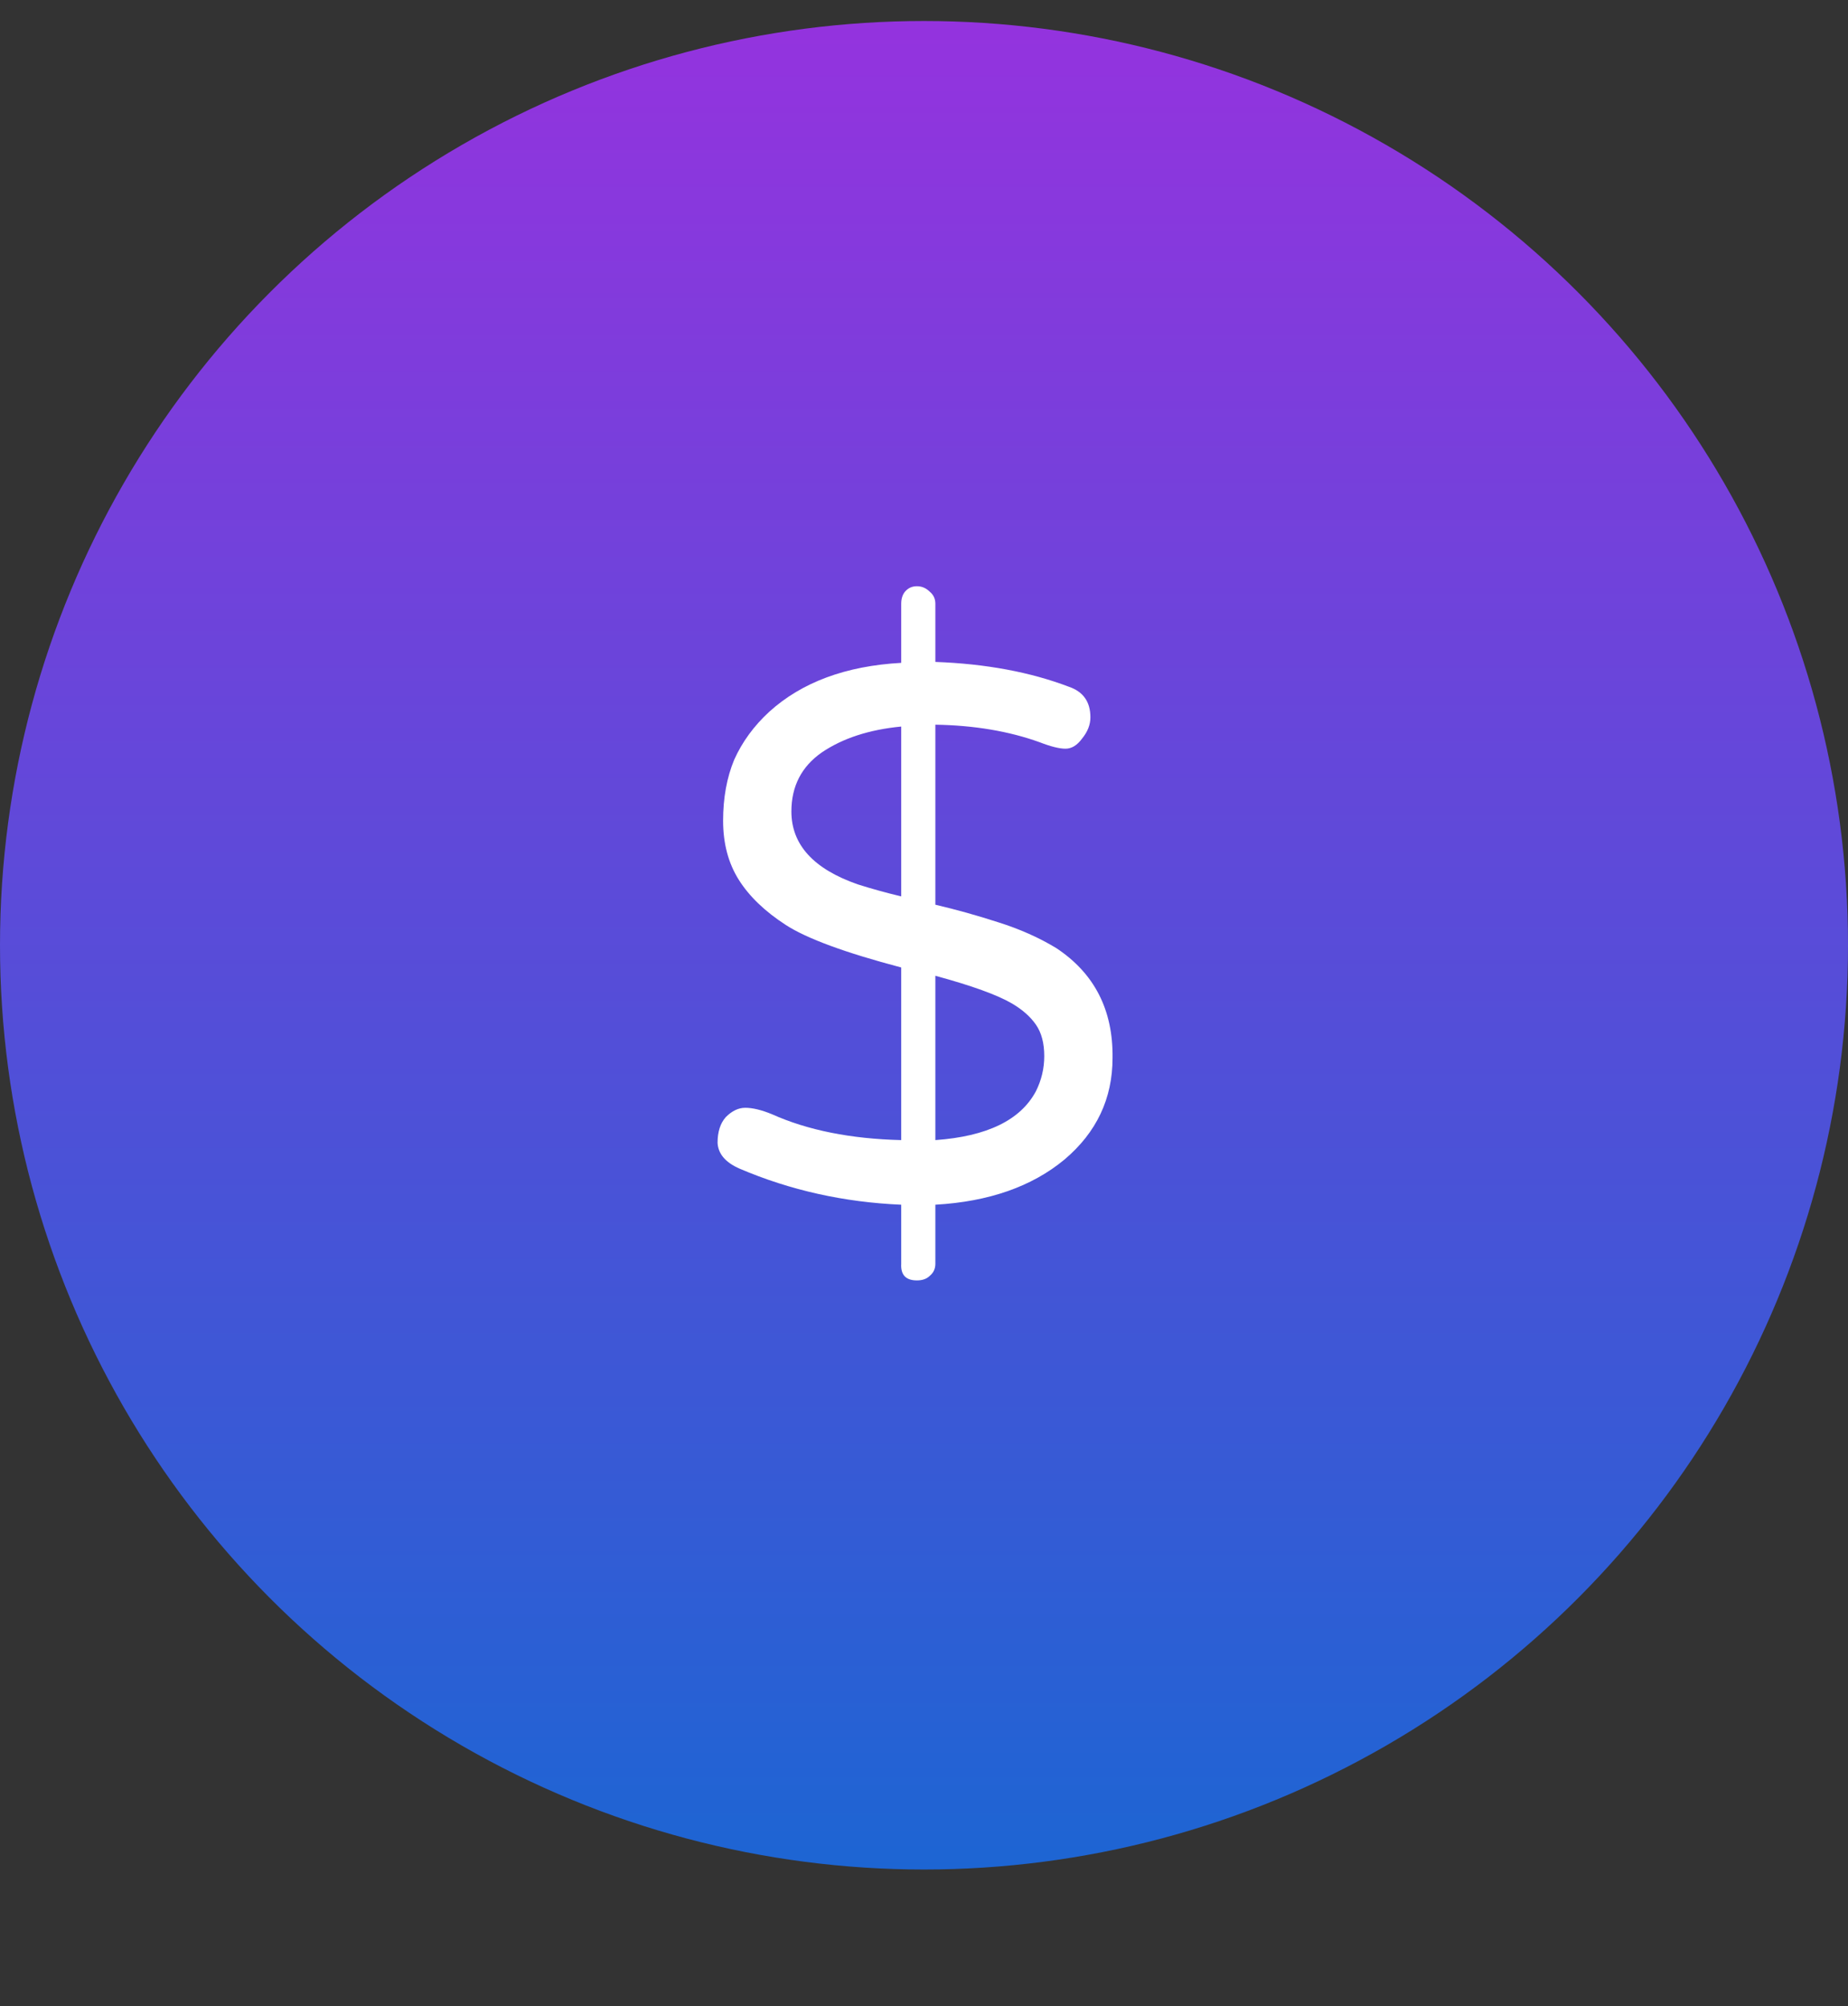
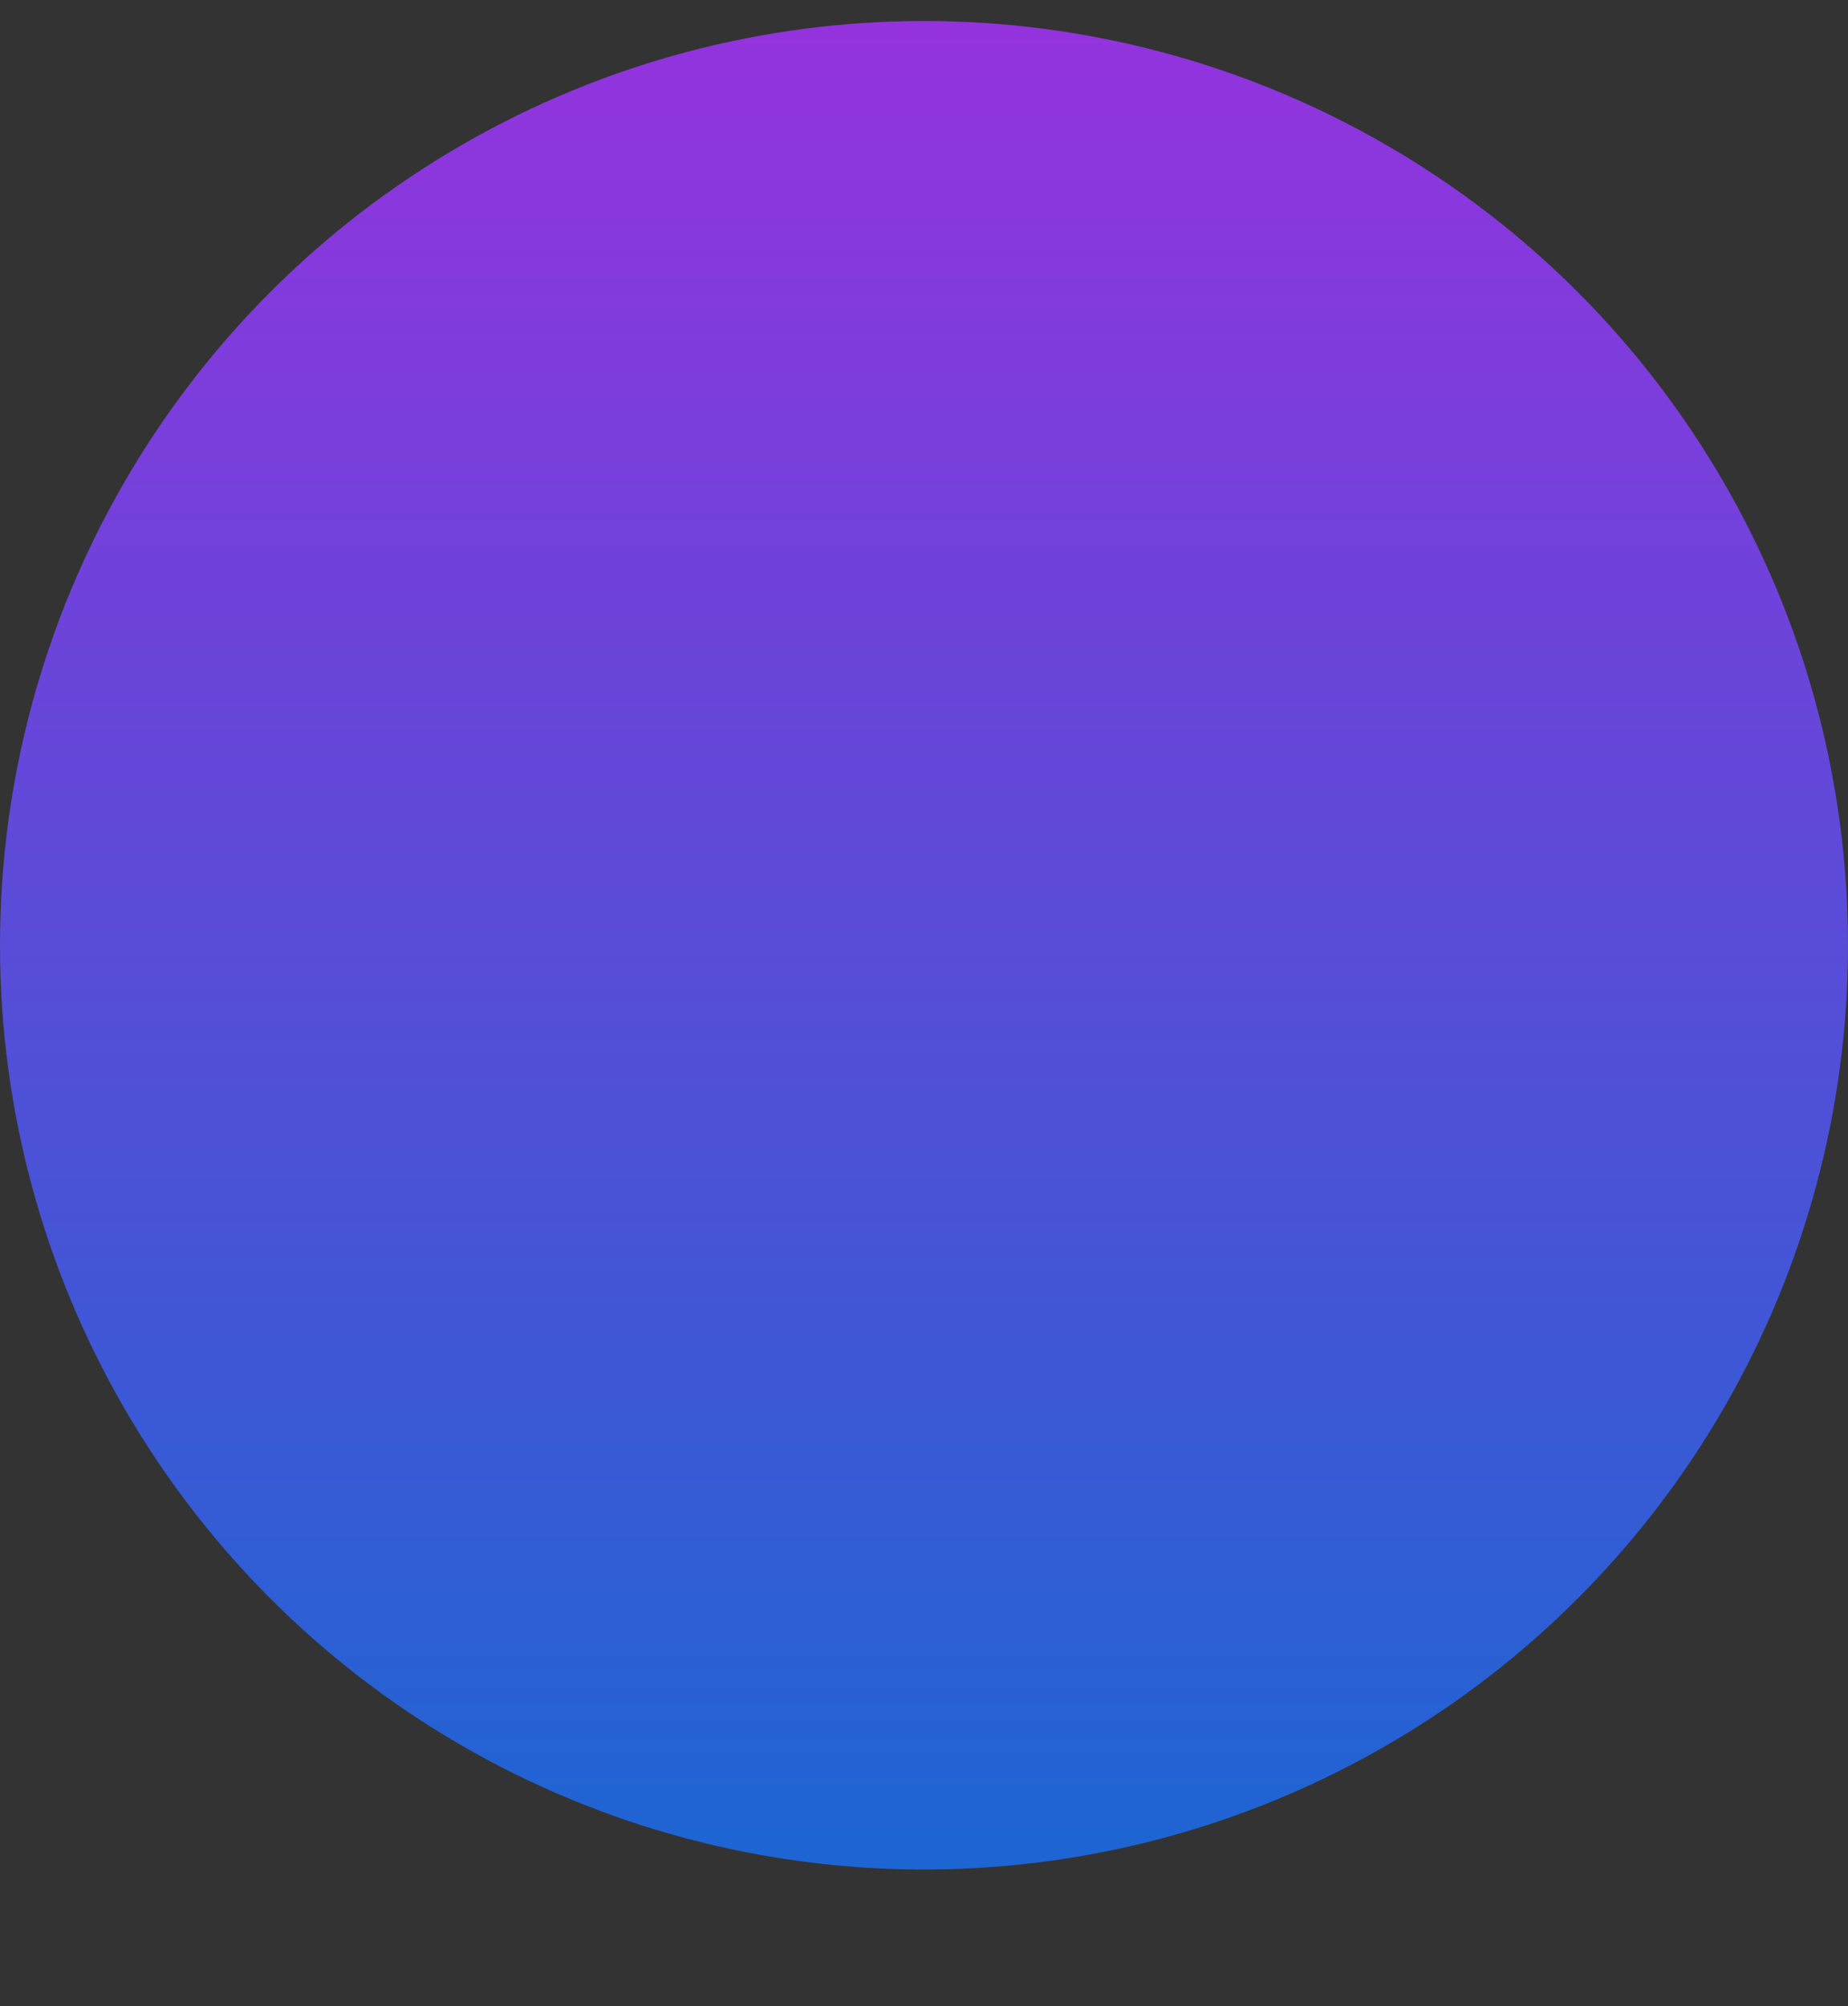
<svg xmlns="http://www.w3.org/2000/svg" width="176" height="191" viewBox="0 0 176 191" fill="none">
  <rect x="0" y="0" width="176" height="191" fill="#333333" stroke="none" />
  <circle cx="88" cy="90" r="88" fill="url(#paint0_linear_1_545)" />
-   <path d="M89.082 86.139C91.074 86.607 93.066 87.164 95.059 87.809C97.109 88.453 98.955 89.273 100.596 90.269C104.229 92.672 106.016 96.158 105.957 100.729C105.957 104.596 104.434 107.818 101.387 110.396C98.281 112.975 94.18 114.41 89.082 114.703V120.328C89.082 120.797 88.906 121.178 88.555 121.471C88.262 121.764 87.852 121.91 87.324 121.91C86.269 121.91 85.772 121.383 85.83 120.328V114.703C80.381 114.469 75.254 113.326 70.449 111.275C69.102 110.689 68.398 109.869 68.34 108.814C68.34 107.76 68.603 106.939 69.131 106.354C69.717 105.768 70.332 105.475 70.977 105.475C71.68 105.475 72.529 105.68 73.525 106.09C76.924 107.613 81.025 108.434 85.83 108.551V92.115C80.498 90.709 76.836 89.361 74.844 88.072C72.852 86.783 71.357 85.348 70.361 83.766C69.365 82.184 68.867 80.309 68.867 78.141C68.867 75.973 69.219 74.039 69.922 72.34C70.684 70.641 71.797 69.117 73.262 67.769C76.367 64.957 80.557 63.404 85.83 63.111V57.486C85.83 57.018 85.947 56.637 86.182 56.344C86.475 55.992 86.856 55.816 87.324 55.816C87.793 55.816 88.203 55.992 88.555 56.344C88.906 56.637 89.082 57.018 89.082 57.486V63.023C93.887 63.199 98.135 63.99 101.826 65.397C103.174 65.865 103.848 66.832 103.848 68.297C103.848 69 103.584 69.674 103.057 70.318C102.588 70.963 102.061 71.285 101.475 71.285C100.889 71.285 100.068 71.08 99.014 70.67C96.084 69.615 92.773 69.059 89.082 69V86.139ZM75.371 77.262C75.371 80.426 77.481 82.74 81.699 84.205C82.988 84.615 84.365 84.996 85.83 85.348V69.176C82.783 69.469 80.264 70.289 78.272 71.637C76.338 72.984 75.371 74.859 75.371 77.262ZM89.082 108.551C94.004 108.199 97.197 106.646 98.662 103.893C99.189 102.838 99.453 101.725 99.453 100.553C99.453 99.322 99.189 98.326 98.662 97.564C98.135 96.803 97.373 96.129 96.377 95.543C94.971 94.723 92.539 93.844 89.082 92.906V108.551Z" fill="white" />
  <defs>
    <linearGradient id="paint0_linear_1_545" x1="88" y1="2" x2="88" y2="178" gradientUnits="userSpaceOnUse">
      <stop stop-color="#9433DE" />
      <stop offset="1" stop-color="#1D65D3" />
    </linearGradient>
  </defs>
</svg>